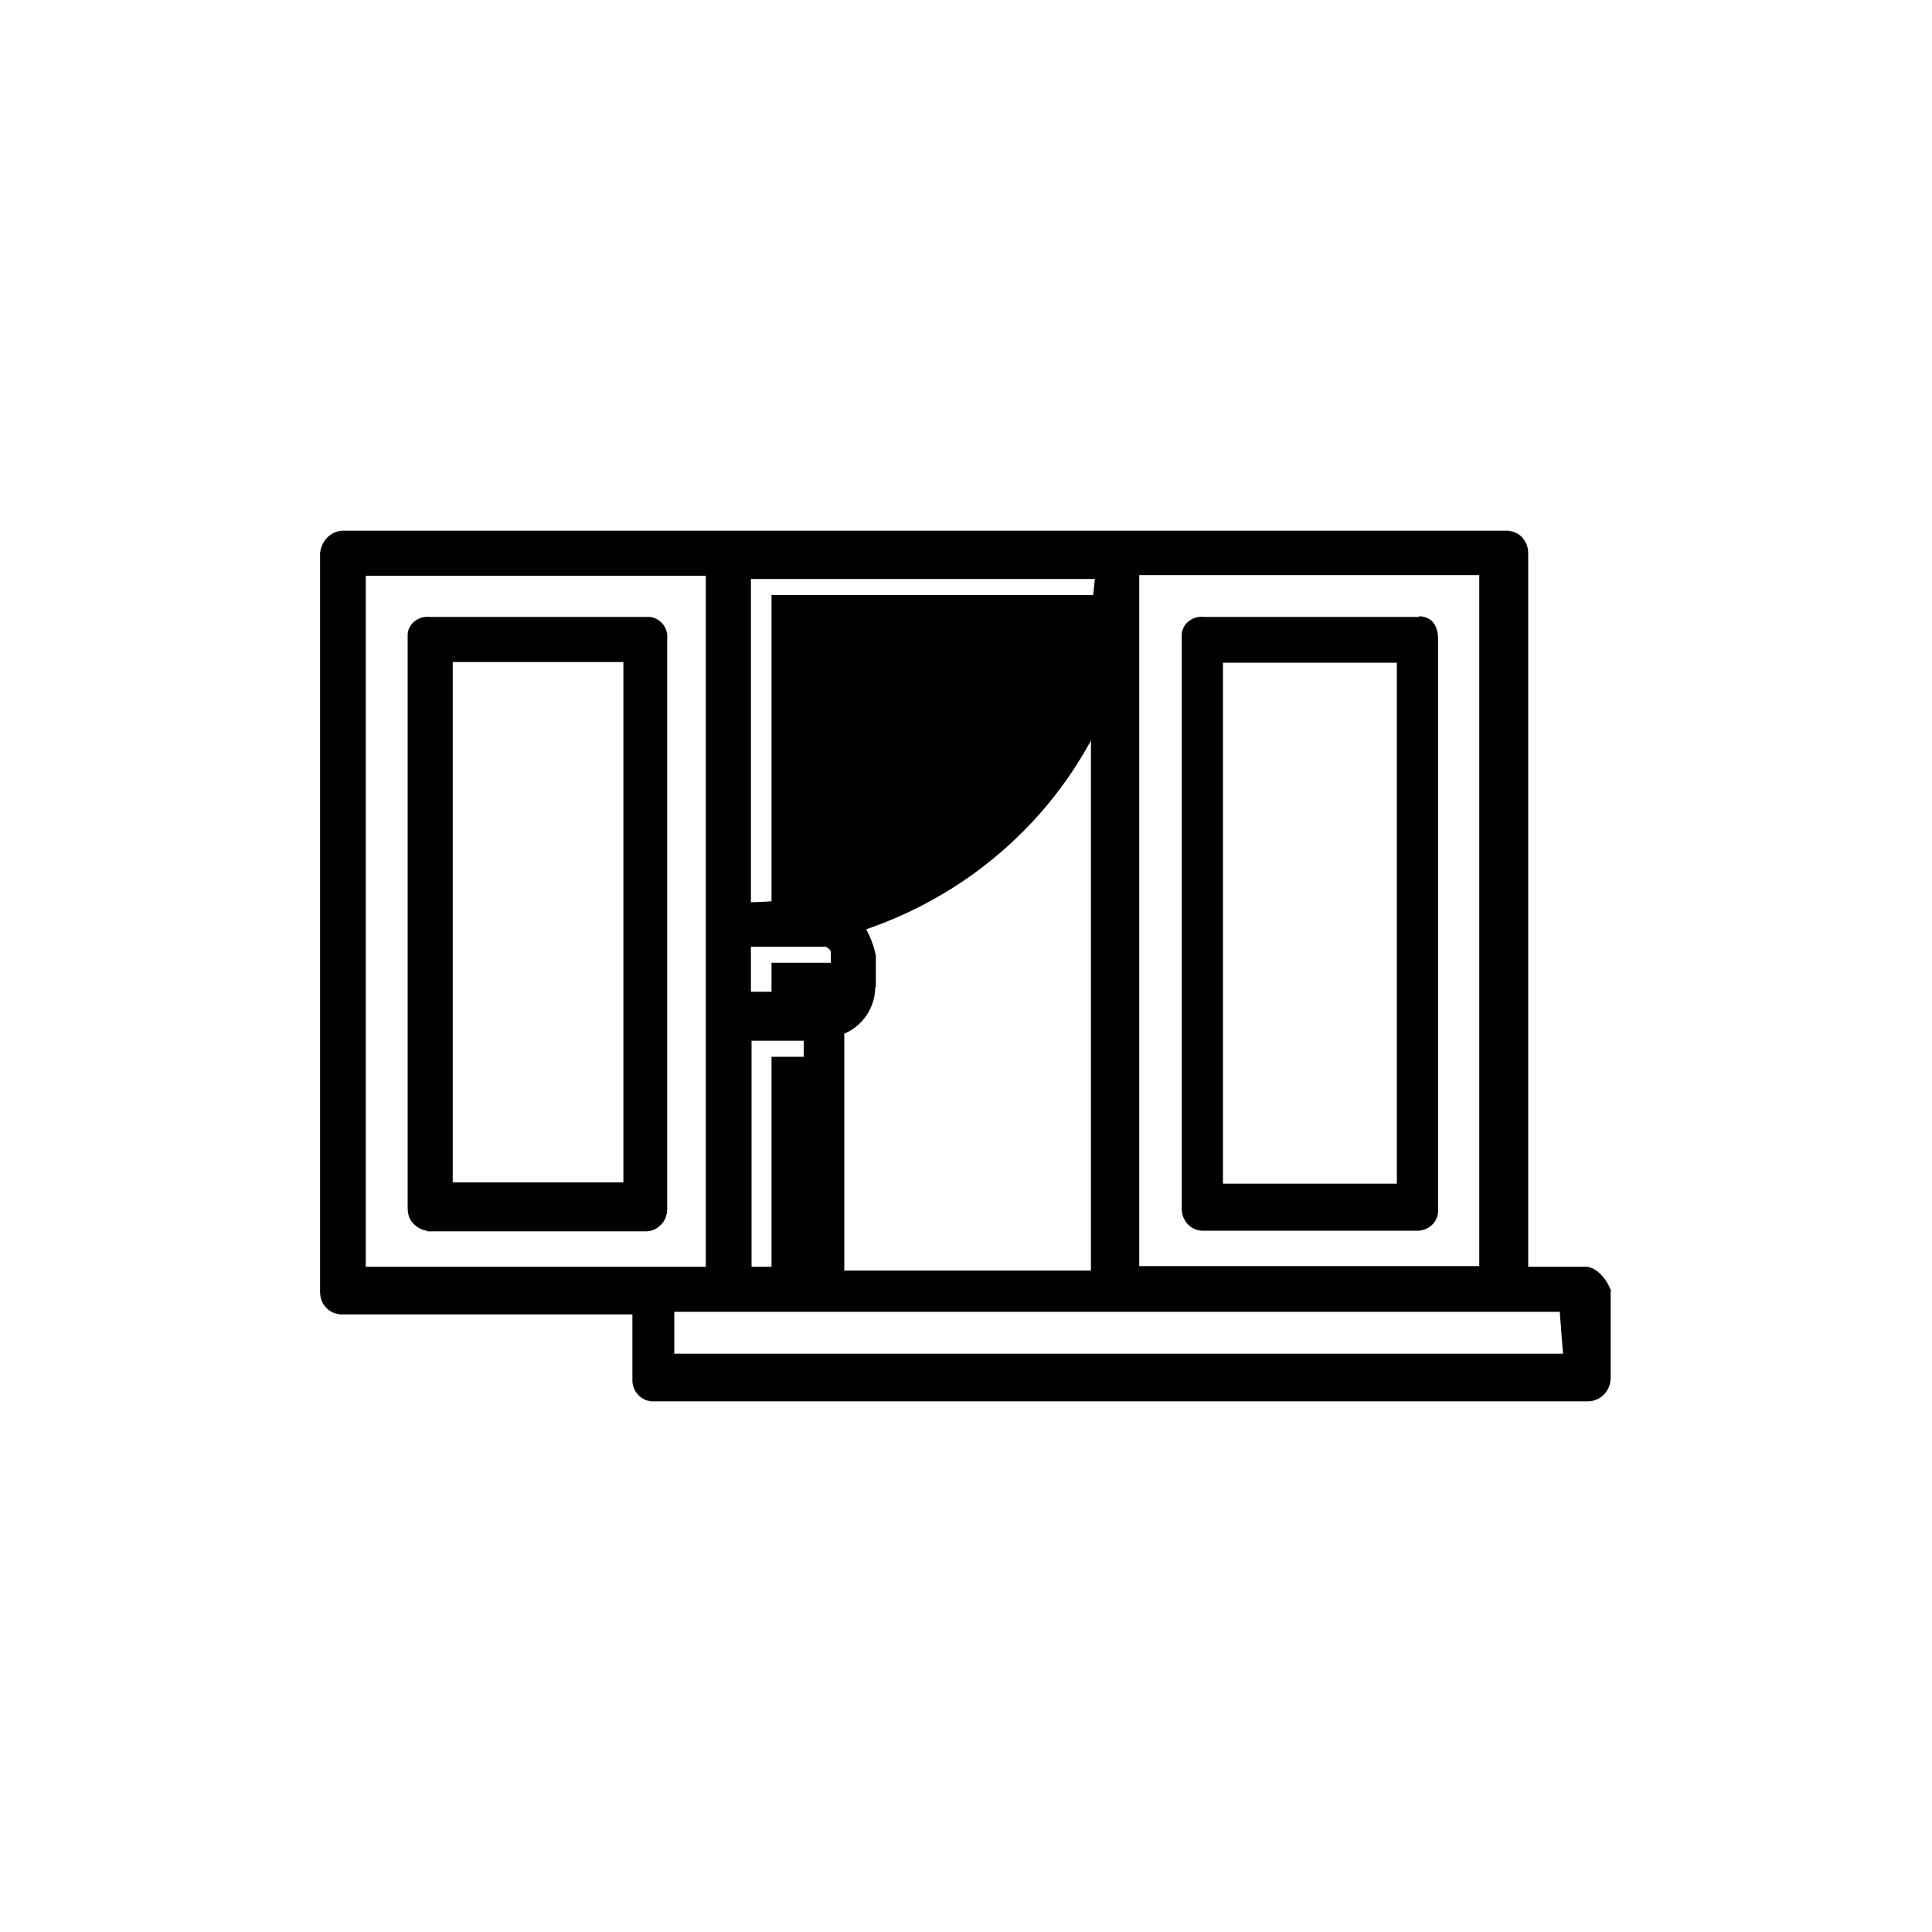
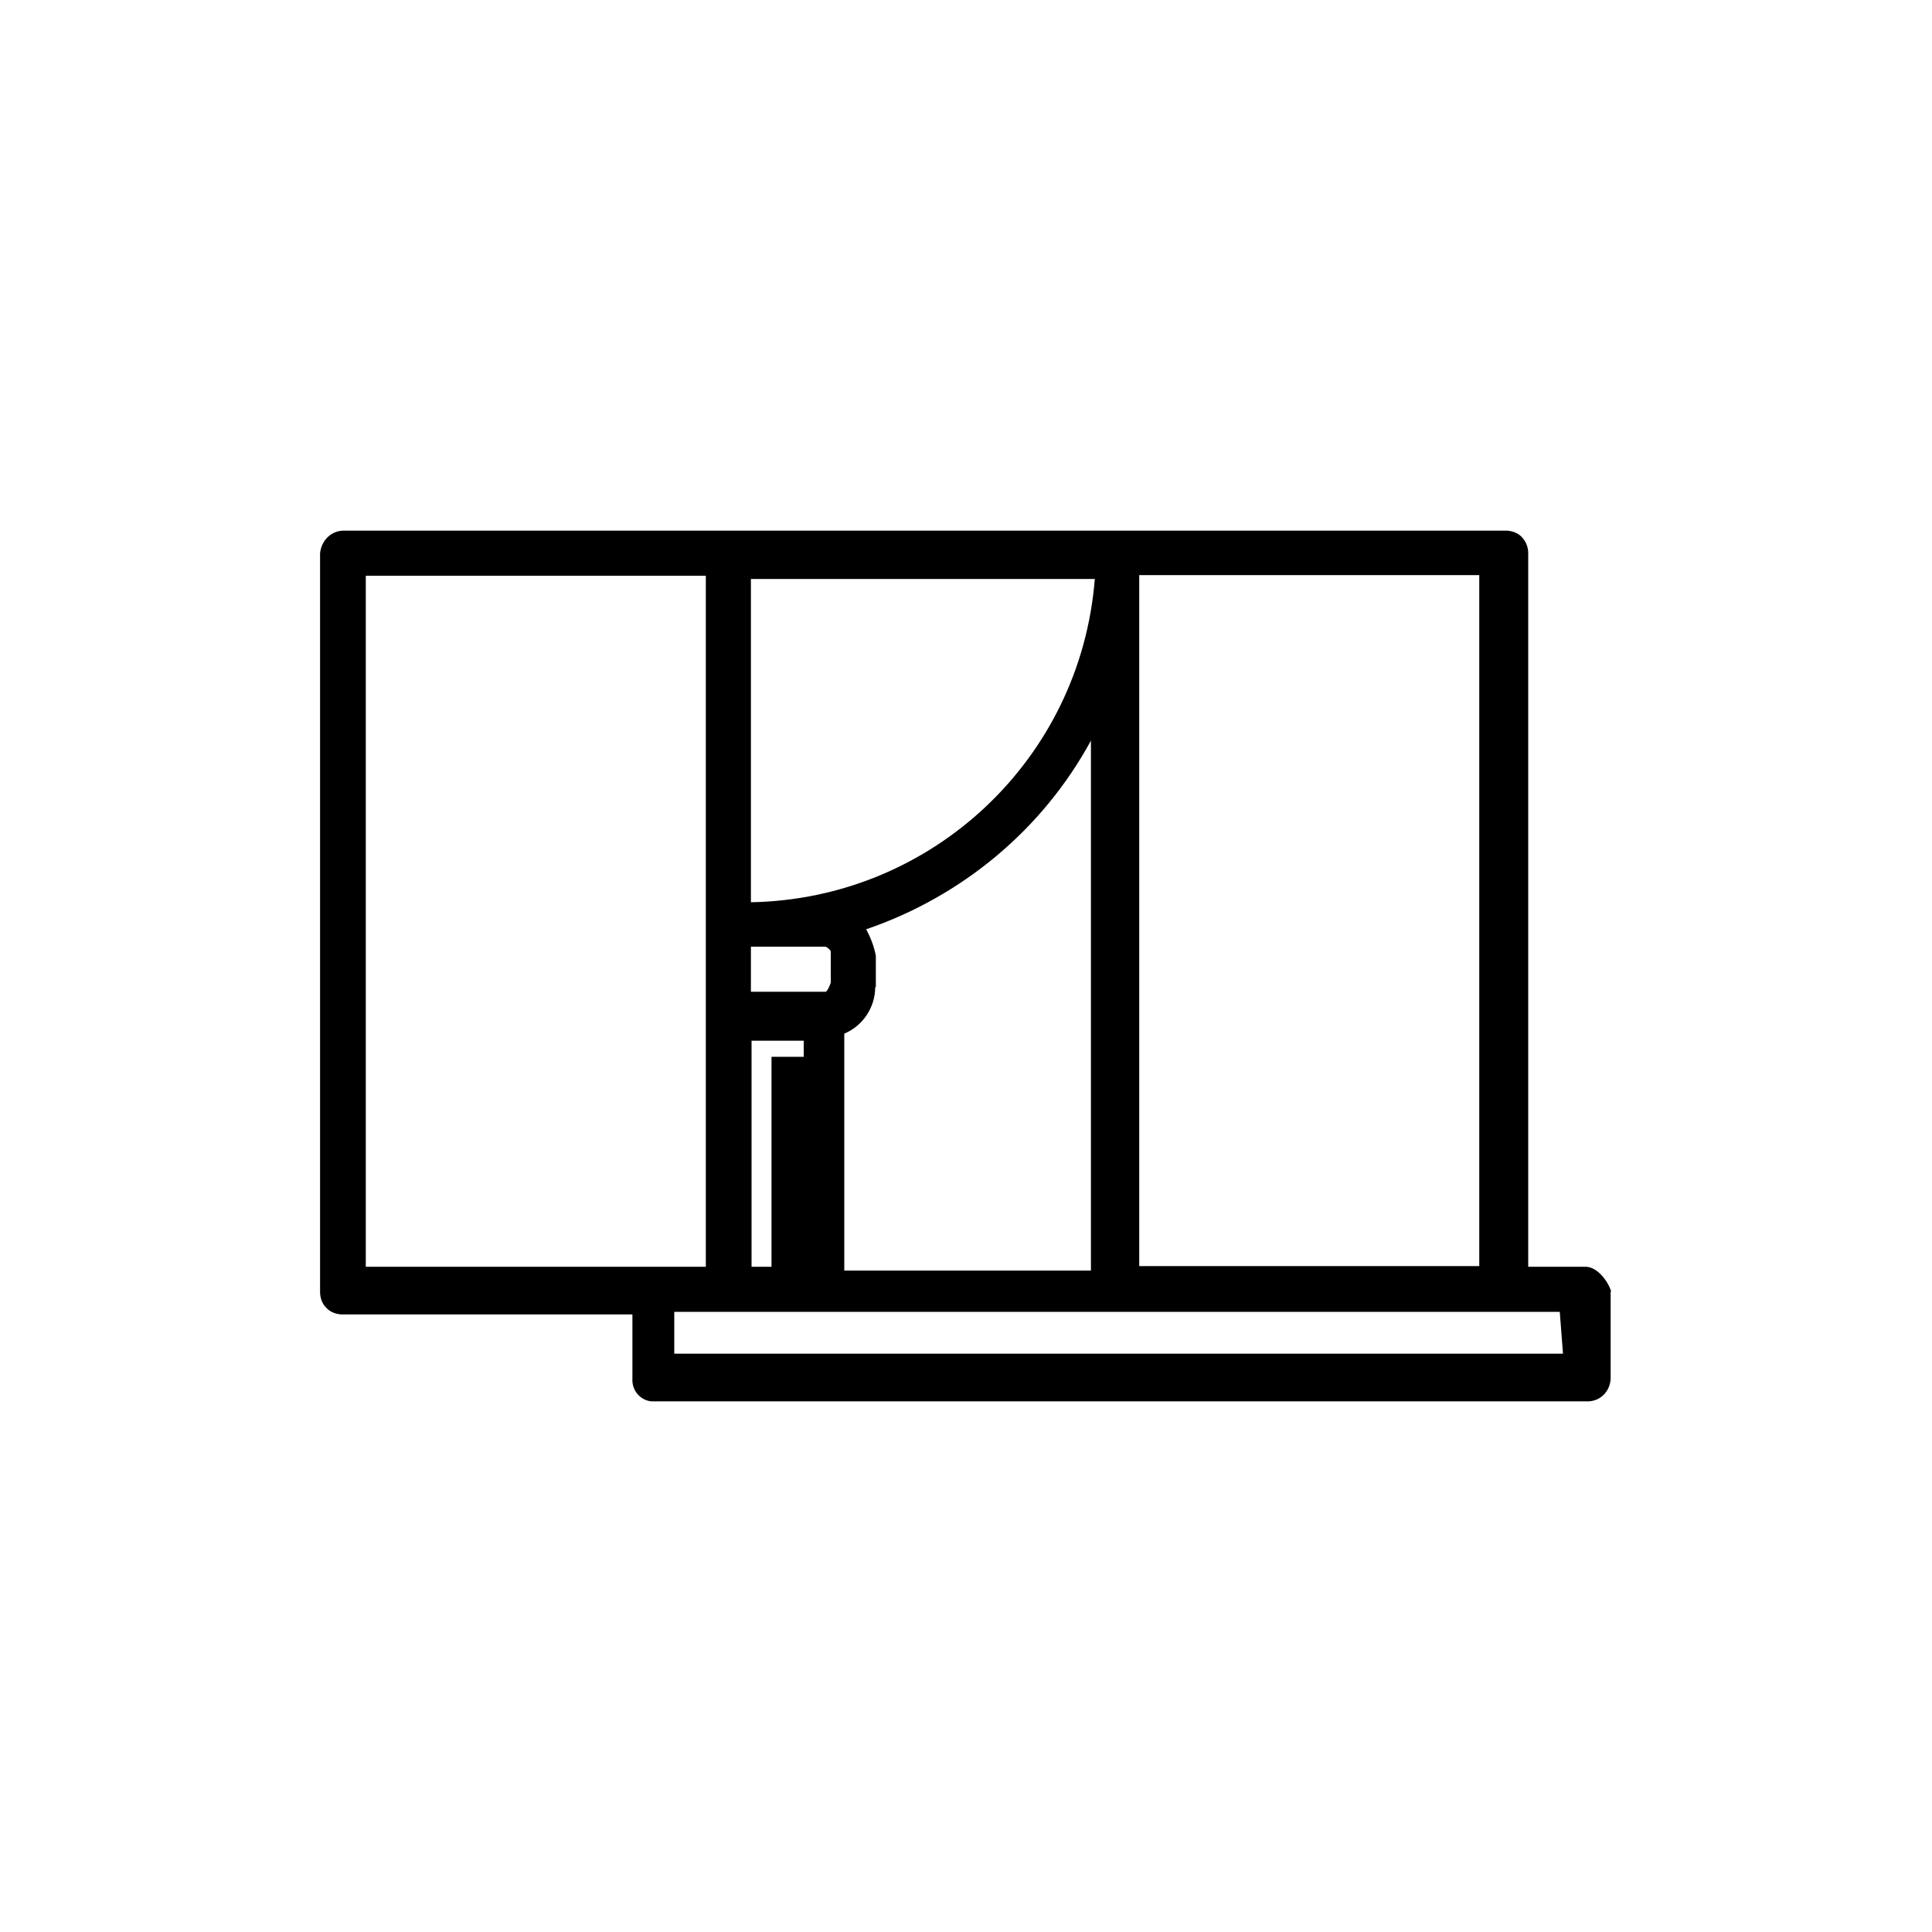
<svg xmlns="http://www.w3.org/2000/svg" id="Capa_1" data-name="Capa 1" viewBox="0 0 30 30">
  <g id="color2">
-     <path id="Path_4670" data-name="Path 4670" d="M11.98,15.66v-.71h1.16s.08.04.08.08v.48s-.05.14-.08.14h-1.16Z" fill="currentColor" stroke-width="0" />
-     <path id="Path_4671" data-name="Path 4671" d="M11.98,14.26v-5.02h5.34c-.22,2.8-2.53,4.97-5.34,5.02h0Z" fill="currentColor" stroke-width="0" />
    <rect id="Rectangle_1731" data-name="Rectangle 1731" x="11.98" y="16.41" width=".81" height="3.51" fill="currentColor" stroke-width="0" />
  </g>
  <g id="color1">
    <path id="Path_4667" data-name="Path 4667" d="M25.02,20.06c-.05-.17-.22-.39-.4-.39h-.01s-.88,0-.88,0v-11.08c0-.09-.03-.17-.09-.24-.06-.07-.14-.1-.23-.11,0,0-.02,0-.03,0H5.32c-.19.01-.33.16-.35.35v11.47c0,.09.03.18.09.24.06.07.14.1.23.11h4.53v1c-.01.18.12.33.29.35h14.56c.19-.01.33-.16.34-.35v-1.36h0ZM11.66,15.41v-.71h1.16s.08.04.08.08v.48s-.05.14-.08.14h-1.16ZM11.66,14.01v-5.02h5.34c-.22,2.8-2.53,4.97-5.34,5.02h0ZM13.6,15.33v-.49c-.03-.15-.08-.28-.15-.41,1.49-.51,2.74-1.55,3.49-2.93v8.23h-3.83v-3.68c.29-.12.48-.41.48-.72h0ZM11.66,16.16h.82v3.51h-.81v-3.51ZM17.69,19.67v-10.74h5.28v10.73h-5.28ZM24.27,21.02h-13.8v-.65h13.75l.05.65ZM10.96,8.94v10.73h-5.28v-10.73h5.28Z" fill="currentColor" stroke-width="0" />
-     <path id="Path_4668" data-name="Path 4668" d="M6.63,19.12h3.4c.08,0,.16-.03.22-.09.07-.06.1-.14.11-.23,0-.01,0-.02,0-.03v-8.84c.02-.17-.09-.32-.26-.35,0,0,0,0,0,0-.03,0-.05,0-.08,0h-3.34c-.17-.02-.33.09-.35.26,0,0,0,0,0,0,0,.03,0,.05,0,.08v8.83c0,.09.02.18.08.24.06.07.14.11.22.12ZM7.03,18.37v-8.09h2.65v8.08s-2.65,0-2.65,0Z" fill="currentColor" stroke-width="0" />
-     <path id="Path_4669" data-name="Path 4669" d="M22.04,9.58h-3.34c-.17-.02-.33.09-.35.26,0,0,0,0,0,0,0,.03,0,.05,0,.08v8.83c-.01.18.12.35.31.36h3.38c.18-.02.31-.17.29-.35v-8.84c0-.22-.11-.35-.3-.35ZM21.69,10.29v8.09h-2.7v-8.09h2.7Z" fill="currentColor" stroke-width="0" />
  </g>
</svg>